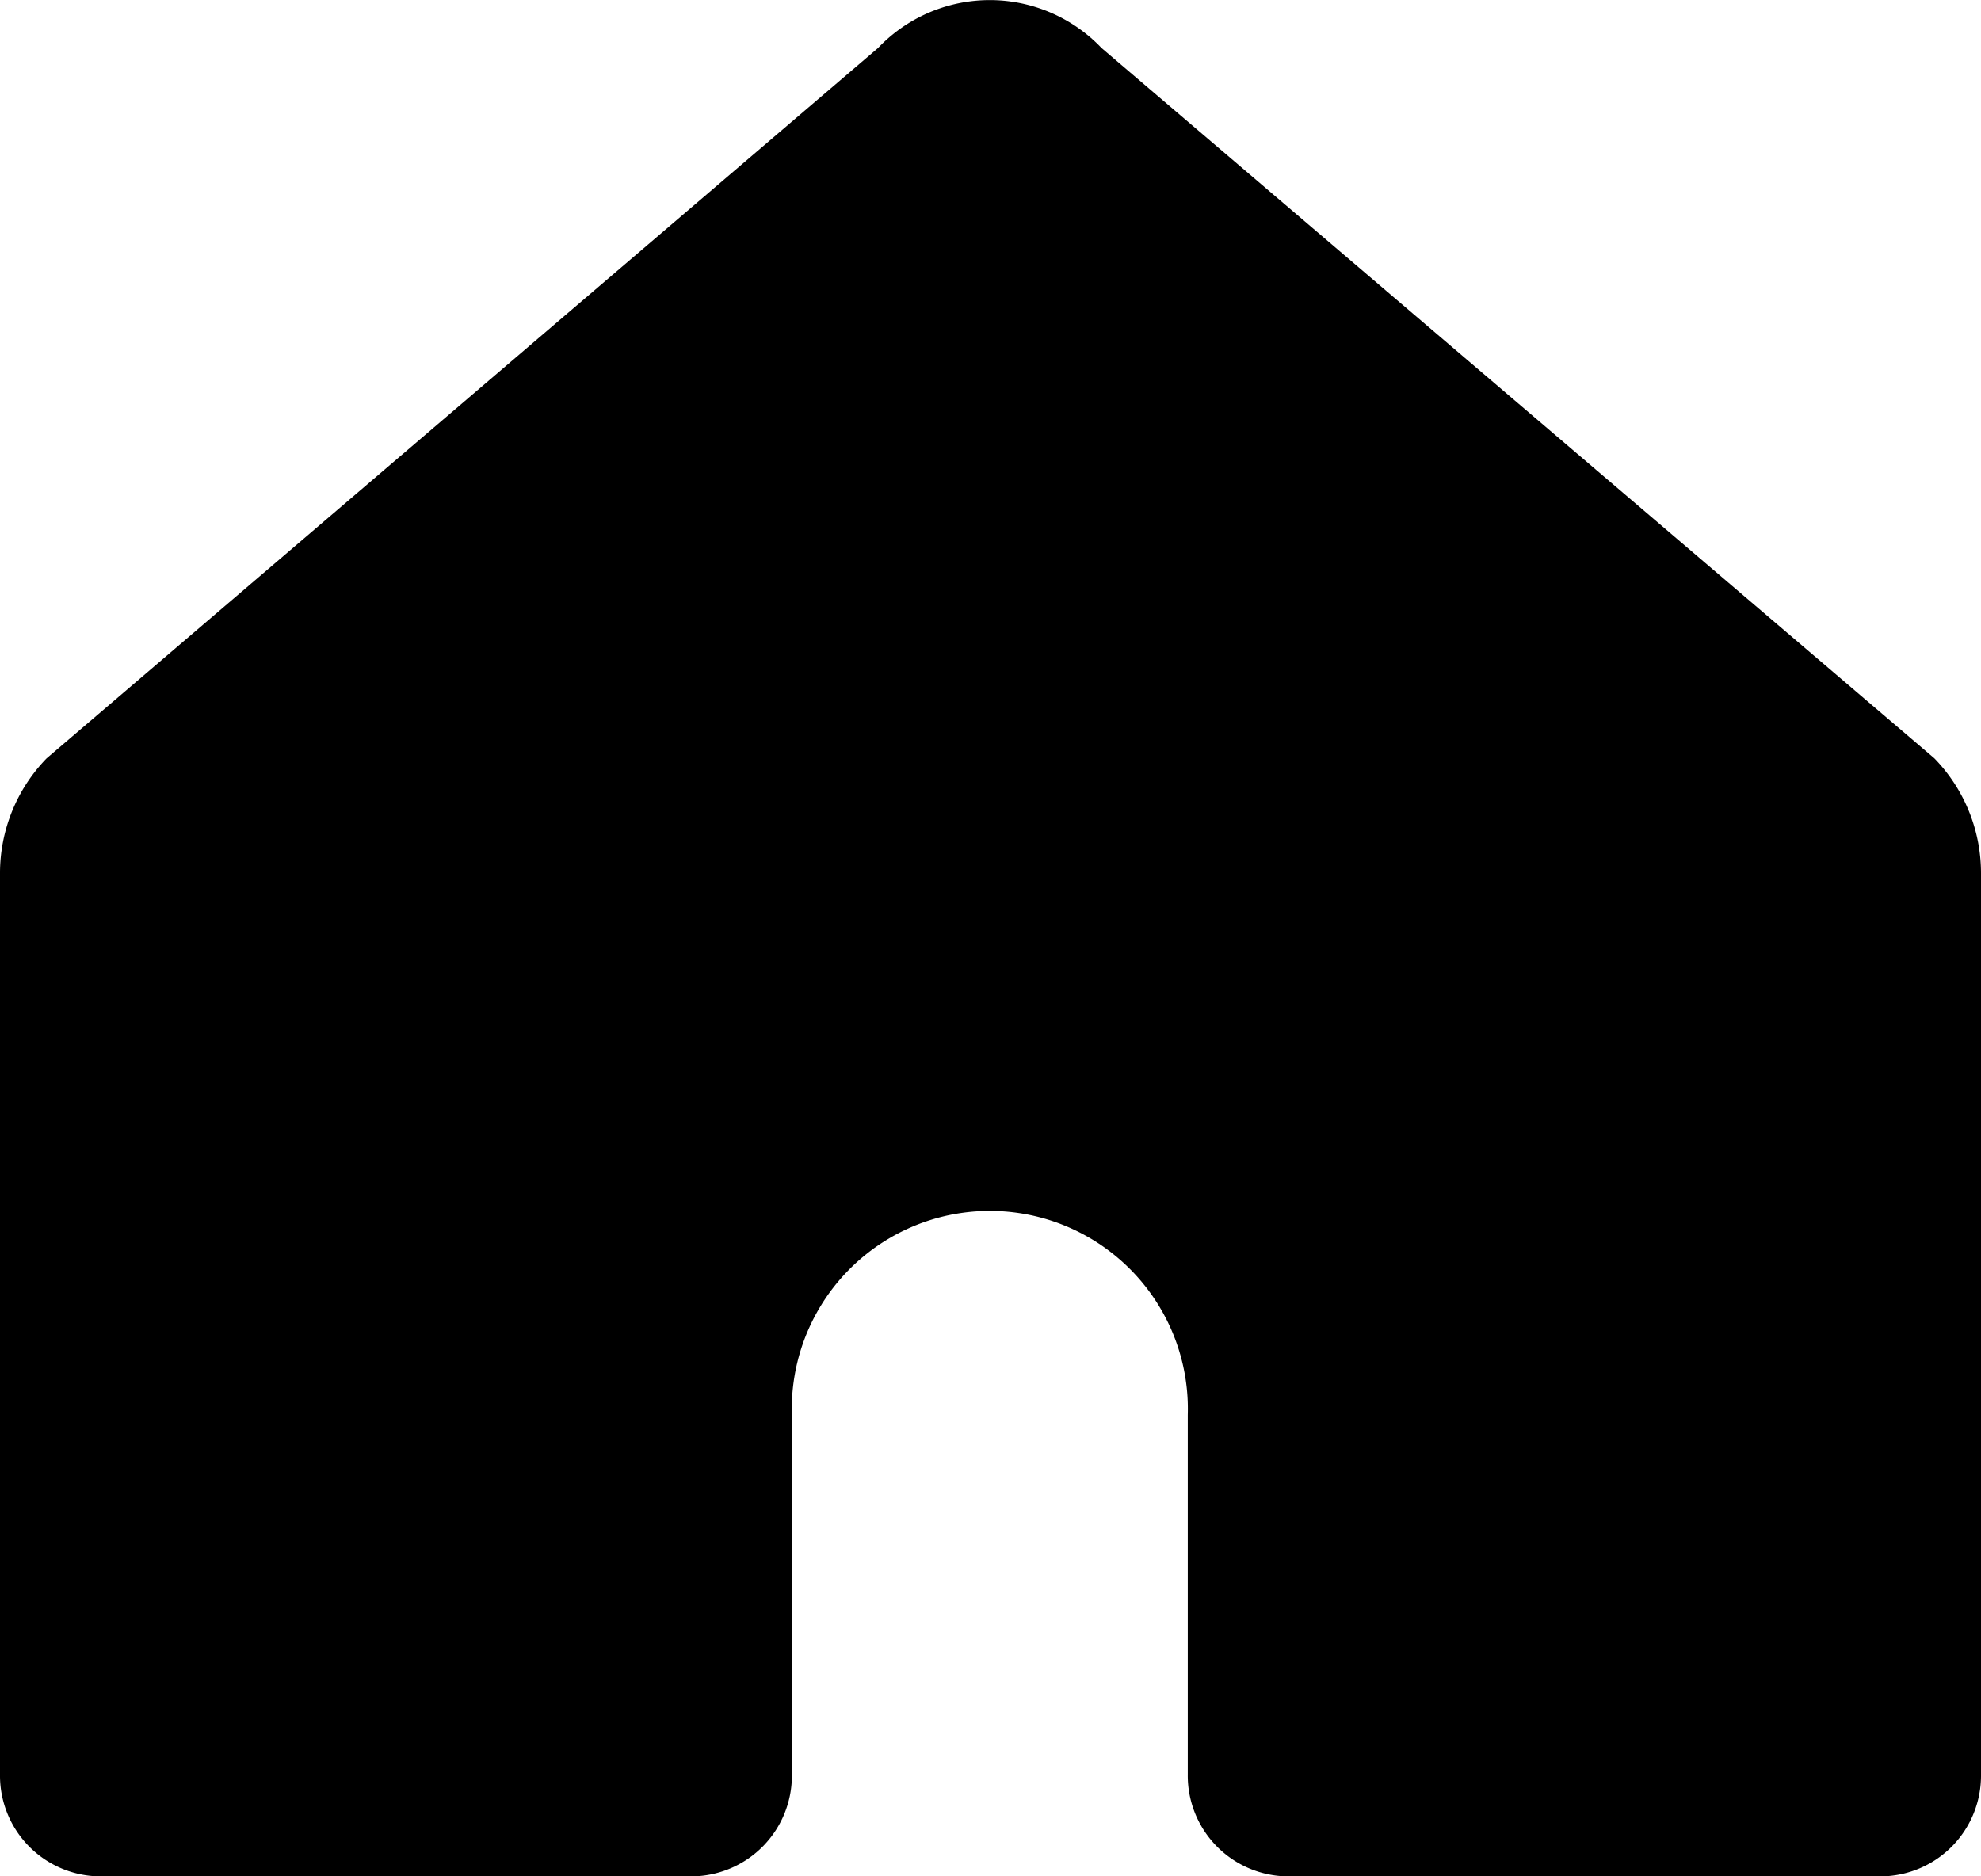
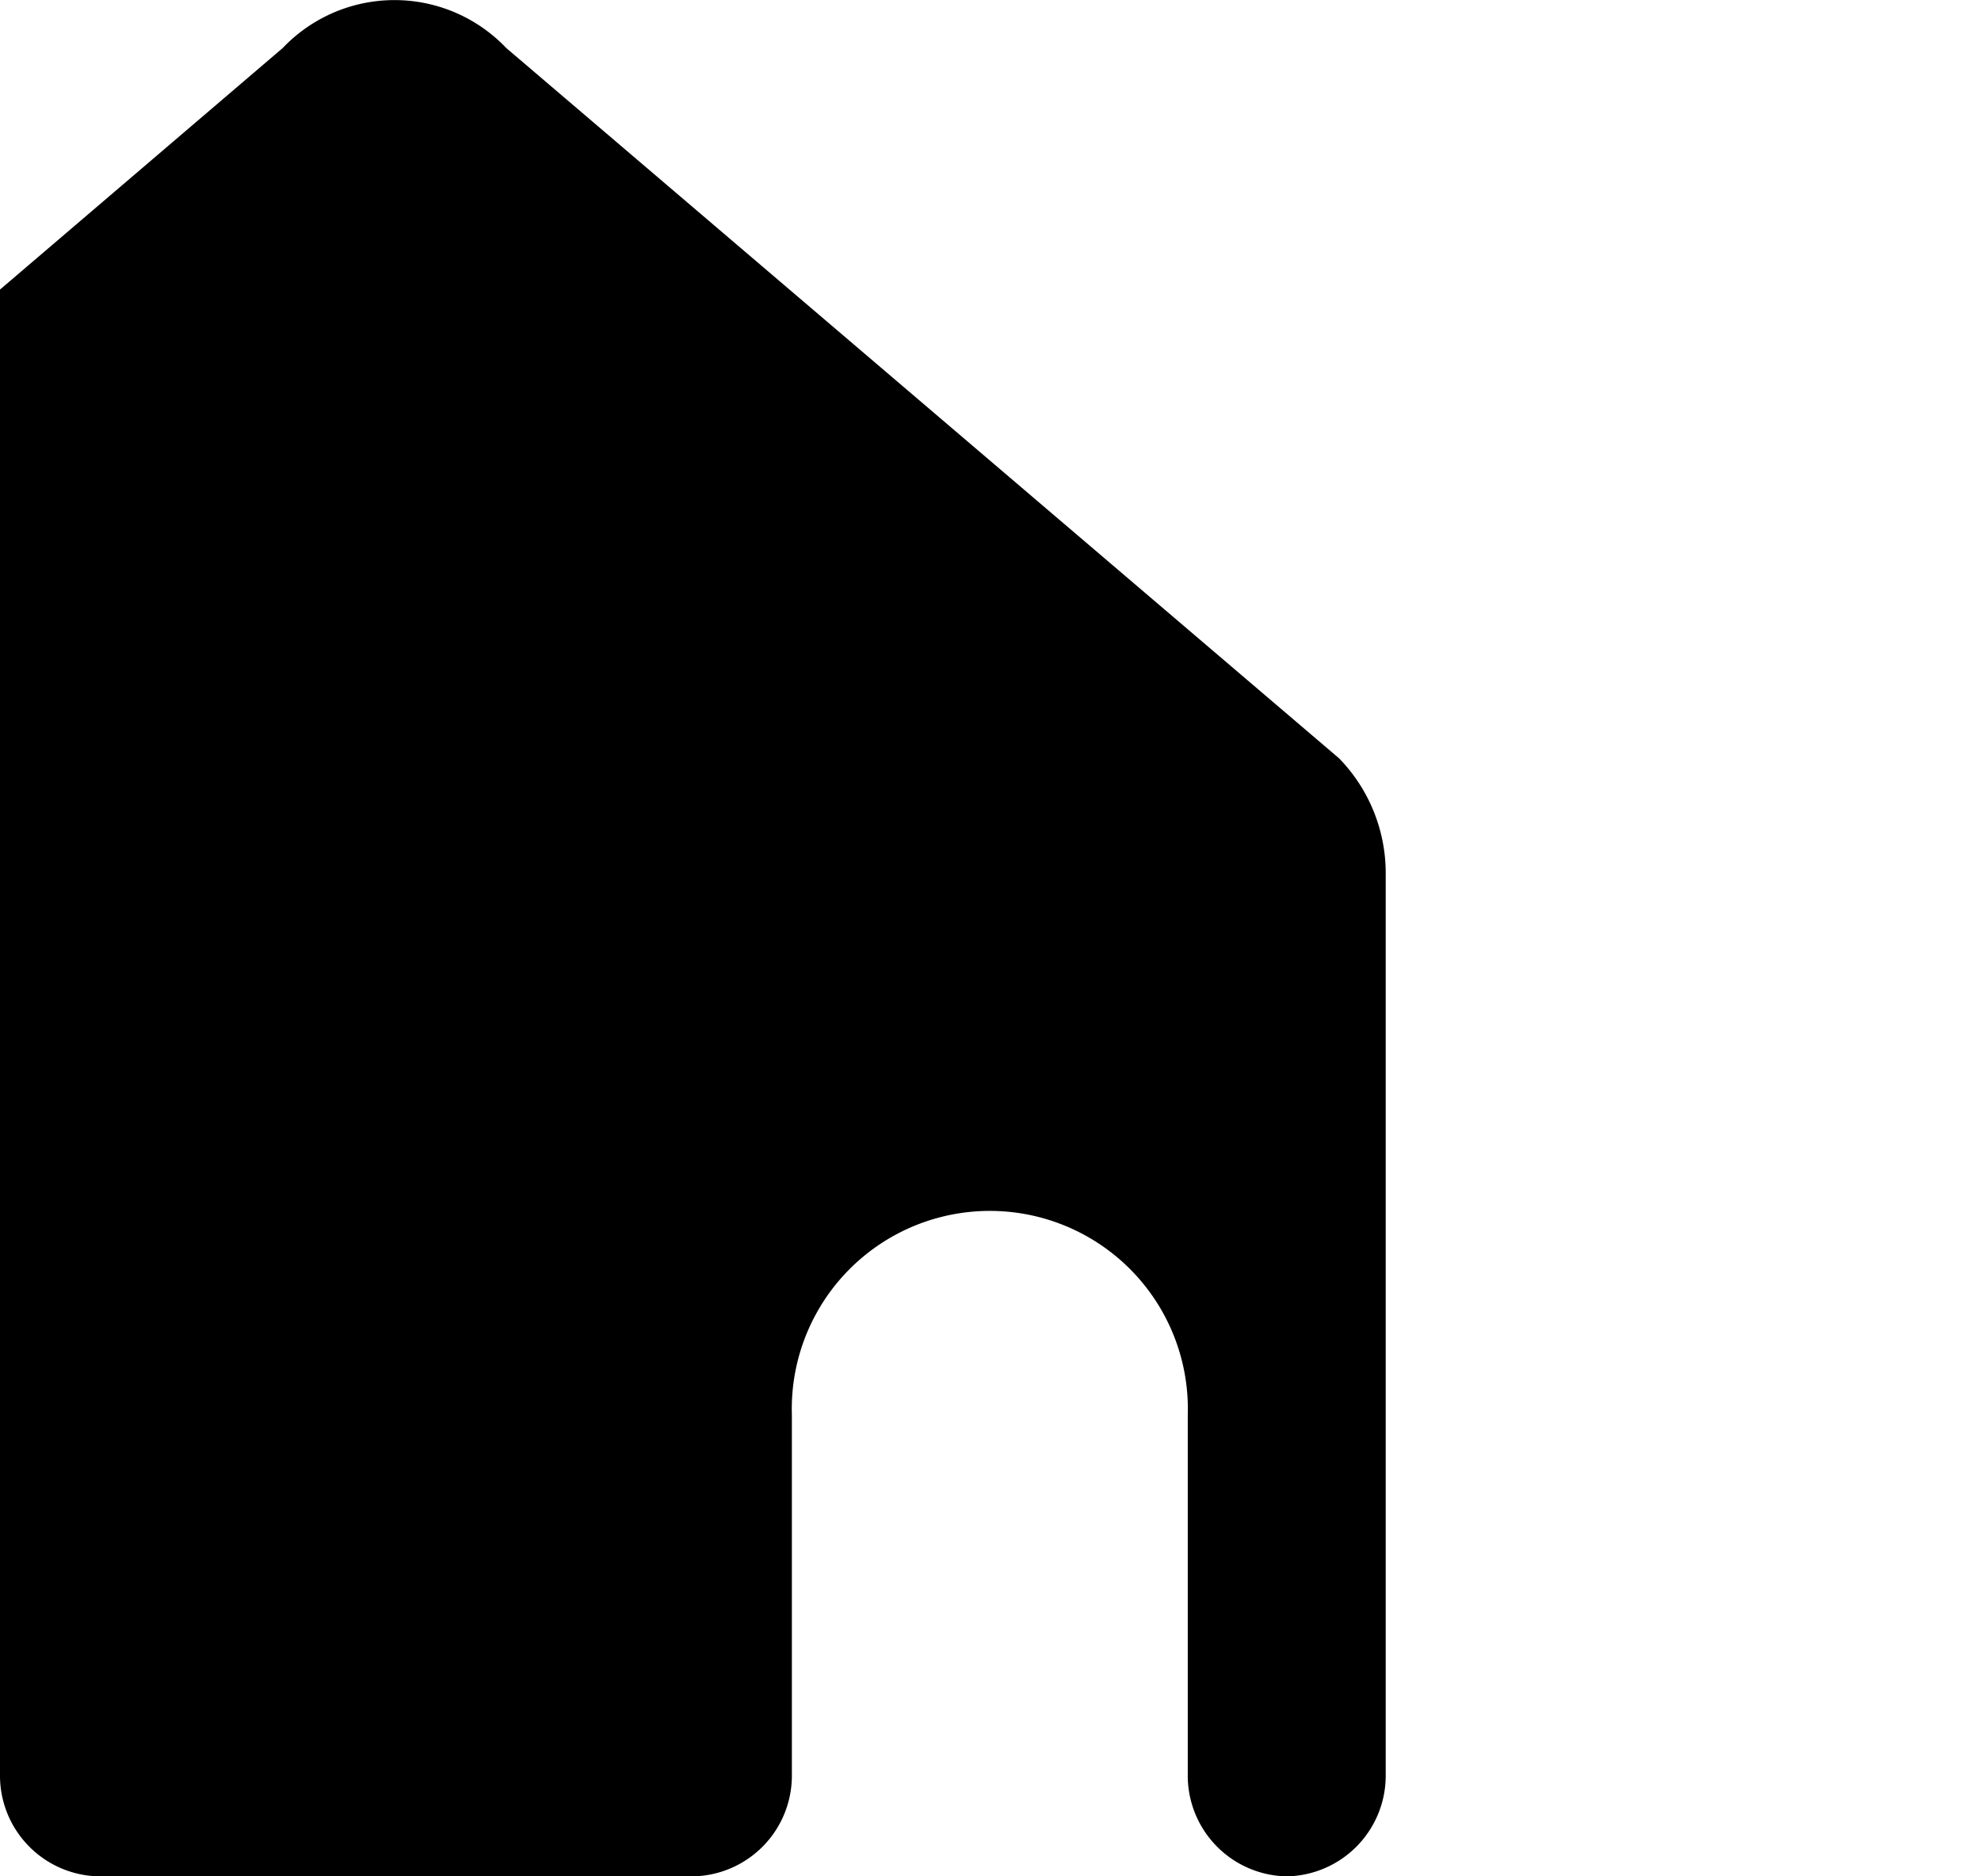
<svg xmlns="http://www.w3.org/2000/svg" width="21.837" height="20.688" viewBox="0 0 21.837 20.688">
-   <path id="Path_15228" data-name="Path 15228" d="M62.093,756.6v3.964a1.111,1.111,0,0,0,1.091,1.124h6.562a1.111,1.111,0,0,0,1.091-1.124V750.63a1.815,1.815,0,0,0-.514-1.269l-9.181-7.832a1.7,1.7,0,0,0-2.463,0l-9.165,7.832A1.816,1.816,0,0,0,49,750.63v9.934a1.111,1.111,0,0,0,1.091,1.124h6.547a1.111,1.111,0,0,0,1.091-1.124V756.6a2.183,2.183,0,1,1,4.364,0Z" transform="translate(-49 -741)" />
+   <path id="Path_15228" data-name="Path 15228" d="M62.093,756.6v3.964a1.111,1.111,0,0,0,1.091,1.124a1.111,1.111,0,0,0,1.091-1.124V750.63a1.815,1.815,0,0,0-.514-1.269l-9.181-7.832a1.7,1.7,0,0,0-2.463,0l-9.165,7.832A1.816,1.816,0,0,0,49,750.63v9.934a1.111,1.111,0,0,0,1.091,1.124h6.547a1.111,1.111,0,0,0,1.091-1.124V756.6a2.183,2.183,0,1,1,4.364,0Z" transform="translate(-49 -741)" />
</svg>